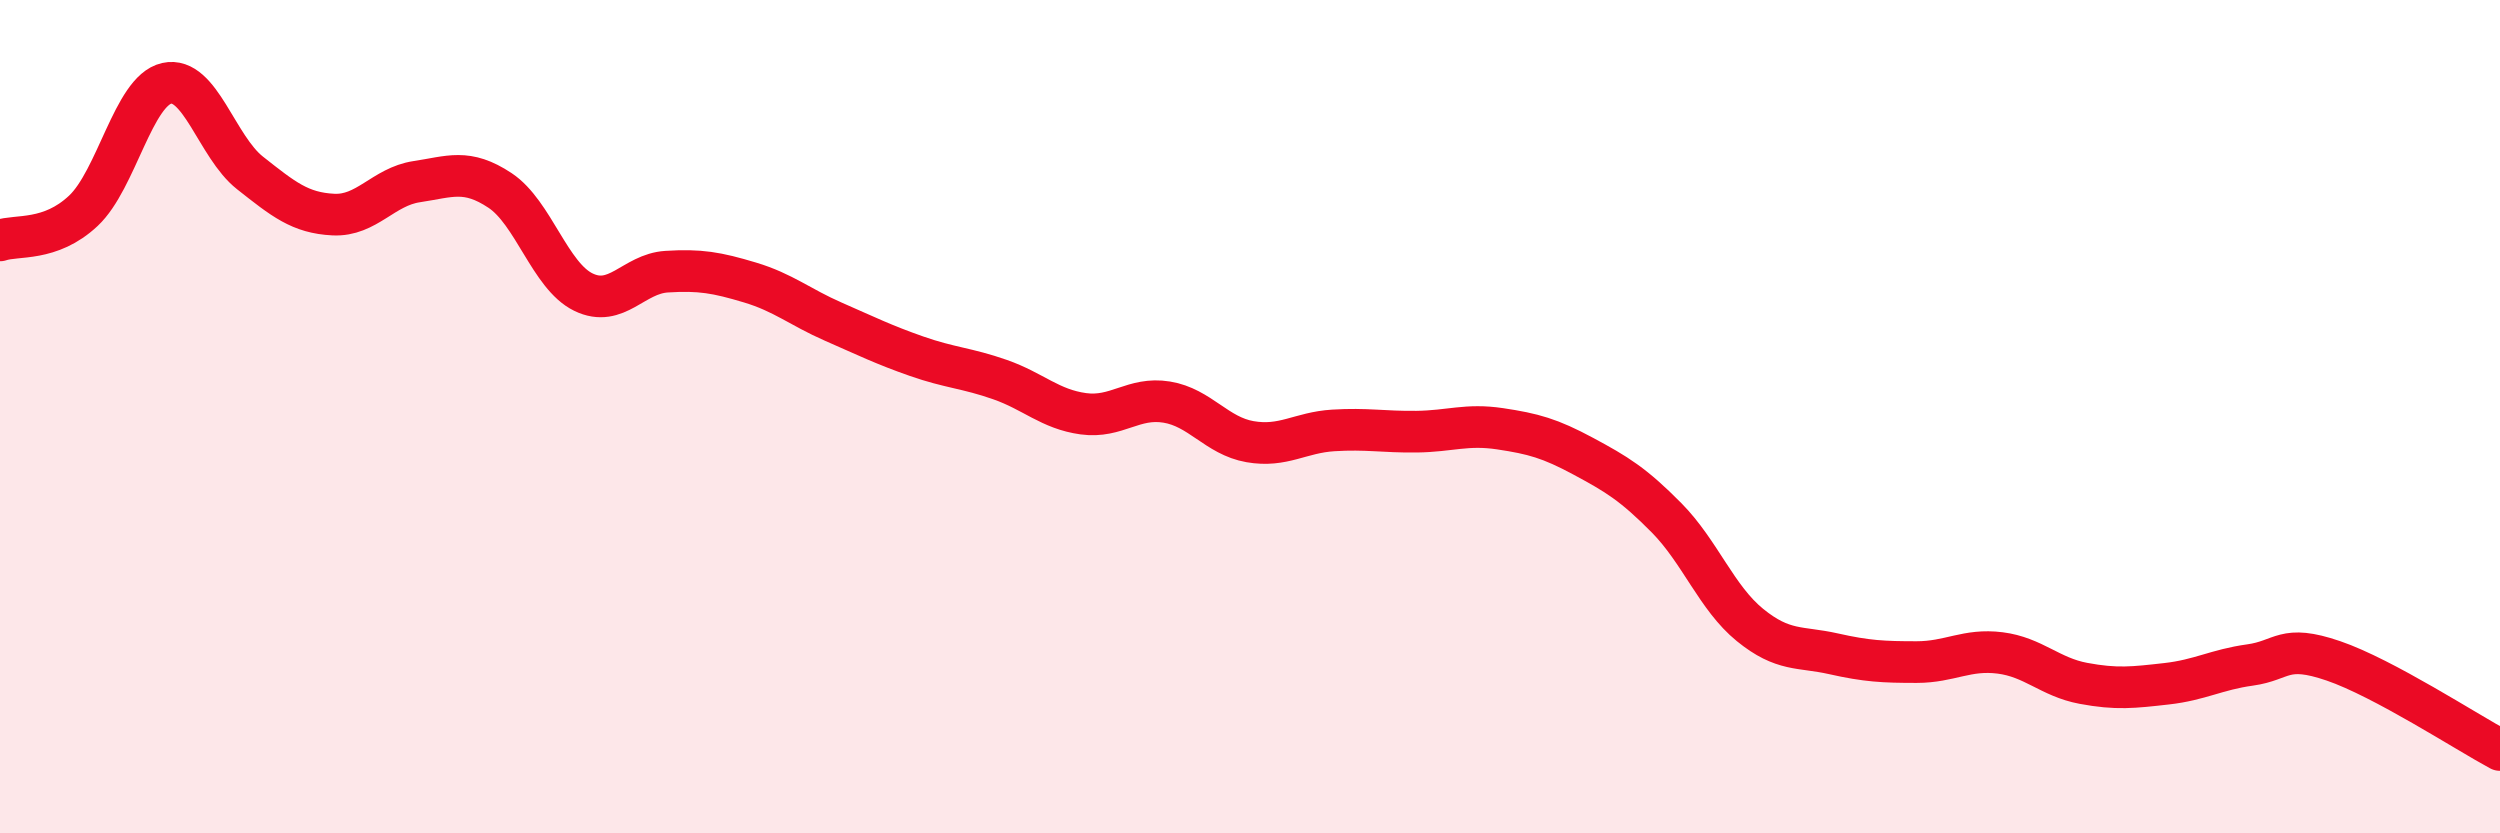
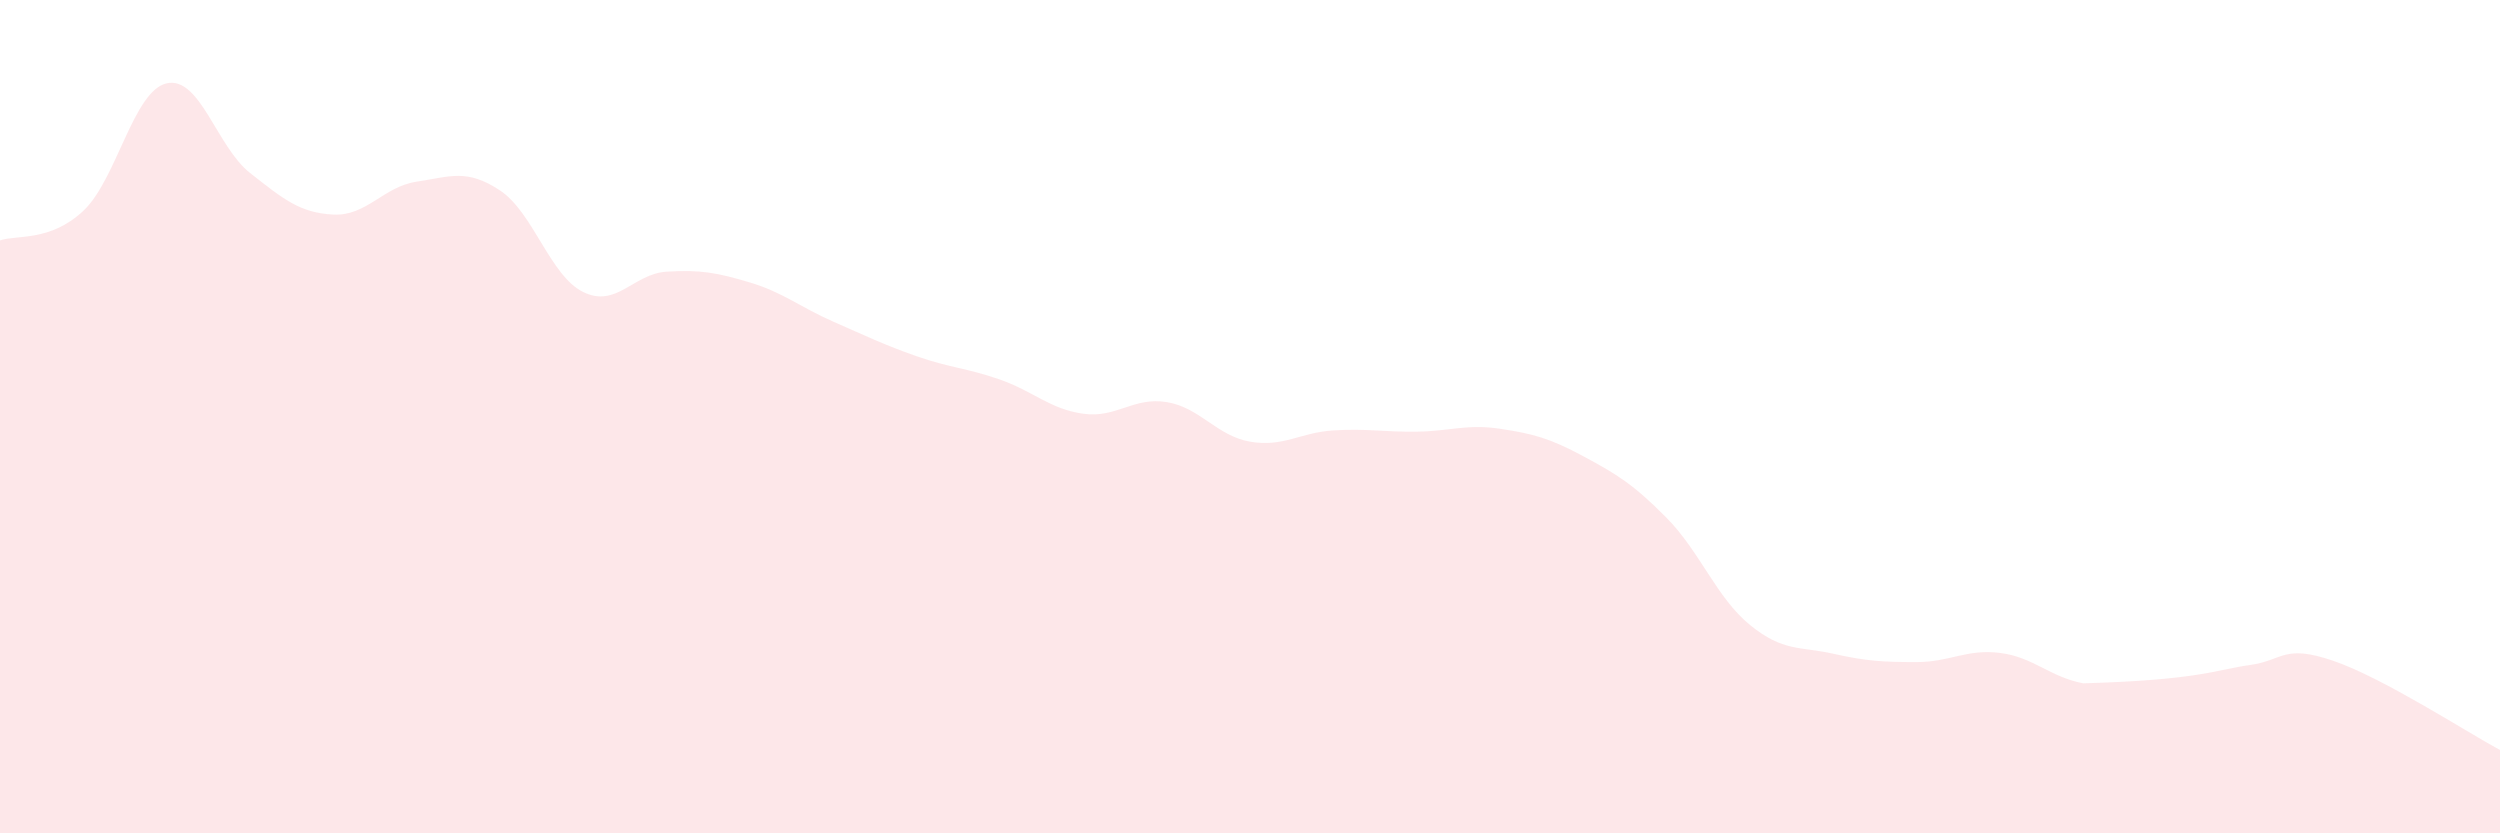
<svg xmlns="http://www.w3.org/2000/svg" width="60" height="20" viewBox="0 0 60 20">
-   <path d="M 0,5.77 C 0.4,5.63 1.2,5.81 2,5.06 C 2.8,4.31 3.2,2.18 4,2 C 4.8,1.82 5.2,3.52 6,4.15 C 6.8,4.78 7.2,5.11 8,5.15 C 8.8,5.19 9.2,4.48 10,4.36 C 10.8,4.24 11.2,4.04 12,4.57 C 12.8,5.1 13.2,6.62 14,7.01 C 14.8,7.4 15.2,6.57 16,6.52 C 16.8,6.47 17.2,6.54 18,6.78 C 18.8,7.02 19.2,7.37 20,7.72 C 20.8,8.07 21.2,8.27 22,8.55 C 22.8,8.83 23.2,8.83 24,9.11 C 24.8,9.39 25.2,9.82 26,9.93 C 26.8,10.04 27.2,9.52 28,9.65 C 28.8,9.78 29.2,10.46 30,10.6 C 30.8,10.74 31.2,10.38 32,10.33 C 32.8,10.28 33.2,10.37 34,10.36 C 34.8,10.35 35.2,10.17 36,10.29 C 36.8,10.41 37.2,10.52 38,10.95 C 38.8,11.38 39.2,11.62 40,12.43 C 40.8,13.24 41.2,14.35 42,15 C 42.8,15.65 43.2,15.51 44,15.69 C 44.8,15.87 45.2,15.89 46,15.89 C 46.8,15.89 47.2,15.57 48,15.67 C 48.8,15.77 49.2,16.25 50,16.4 C 50.8,16.55 51.2,16.5 52,16.41 C 52.8,16.32 53.2,16.07 54,15.96 C 54.8,15.85 54.8,15.45 56,15.86 C 57.2,16.27 59.2,17.57 60,18L60 20L0 20Z" fill="#EB0A25" opacity="0.1" stroke-linecap="round" stroke-linejoin="round" />
-   <path d="M 0,5.77 C 0.4,5.63 1.2,5.81 2,5.06 C 2.8,4.31 3.2,2.18 4,2 C 4.8,1.82 5.2,3.52 6,4.15 C 6.8,4.78 7.2,5.11 8,5.15 C 8.8,5.19 9.2,4.48 10,4.36 C 10.8,4.24 11.2,4.04 12,4.57 C 12.8,5.1 13.2,6.62 14,7.01 C 14.8,7.4 15.2,6.57 16,6.52 C 16.8,6.47 17.2,6.54 18,6.78 C 18.8,7.02 19.2,7.37 20,7.72 C 20.8,8.07 21.2,8.27 22,8.55 C 22.8,8.83 23.2,8.83 24,9.11 C 24.8,9.39 25.2,9.82 26,9.93 C 26.8,10.04 27.2,9.52 28,9.65 C 28.8,9.78 29.2,10.46 30,10.6 C 30.8,10.74 31.2,10.38 32,10.33 C 32.8,10.28 33.2,10.37 34,10.36 C 34.8,10.35 35.2,10.17 36,10.29 C 36.8,10.41 37.2,10.52 38,10.95 C 38.8,11.38 39.2,11.62 40,12.43 C 40.8,13.24 41.2,14.35 42,15 C 42.8,15.65 43.2,15.51 44,15.69 C 44.8,15.87 45.2,15.89 46,15.89 C 46.8,15.89 47.2,15.57 48,15.67 C 48.8,15.77 49.2,16.25 50,16.4 C 50.8,16.55 51.2,16.5 52,16.41 C 52.8,16.32 53.2,16.07 54,15.96 C 54.8,15.85 54.8,15.45 56,15.86 C 57.2,16.27 59.2,17.57 60,18" stroke="#EB0A25" stroke-width="1" fill="none" stroke-linecap="round" stroke-linejoin="round" />
+   <path d="M 0,5.77 C 0.4,5.63 1.2,5.81 2,5.06 C 2.8,4.31 3.2,2.18 4,2 C 4.8,1.82 5.2,3.52 6,4.15 C 6.8,4.78 7.2,5.11 8,5.15 C 8.8,5.19 9.2,4.48 10,4.36 C 10.8,4.24 11.2,4.04 12,4.57 C 12.8,5.1 13.2,6.62 14,7.01 C 14.8,7.4 15.2,6.57 16,6.52 C 16.8,6.47 17.2,6.54 18,6.78 C 18.8,7.02 19.2,7.37 20,7.72 C 20.8,8.07 21.2,8.27 22,8.55 C 22.8,8.83 23.2,8.83 24,9.11 C 24.8,9.39 25.2,9.82 26,9.93 C 26.8,10.04 27.2,9.52 28,9.65 C 28.8,9.78 29.2,10.46 30,10.6 C 30.8,10.74 31.2,10.38 32,10.33 C 32.8,10.28 33.2,10.37 34,10.36 C 34.8,10.35 35.2,10.17 36,10.29 C 36.8,10.41 37.2,10.52 38,10.95 C 38.8,11.38 39.2,11.62 40,12.43 C 40.8,13.24 41.2,14.35 42,15 C 42.8,15.65 43.2,15.51 44,15.69 C 44.8,15.87 45.2,15.89 46,15.89 C 46.8,15.89 47.2,15.57 48,15.67 C 48.8,15.77 49.2,16.25 50,16.4 C 52.8,16.32 53.2,16.07 54,15.96 C 54.8,15.85 54.8,15.45 56,15.86 C 57.2,16.27 59.2,17.57 60,18L60 20L0 20Z" fill="#EB0A25" opacity="0.1" stroke-linecap="round" stroke-linejoin="round" />
</svg>